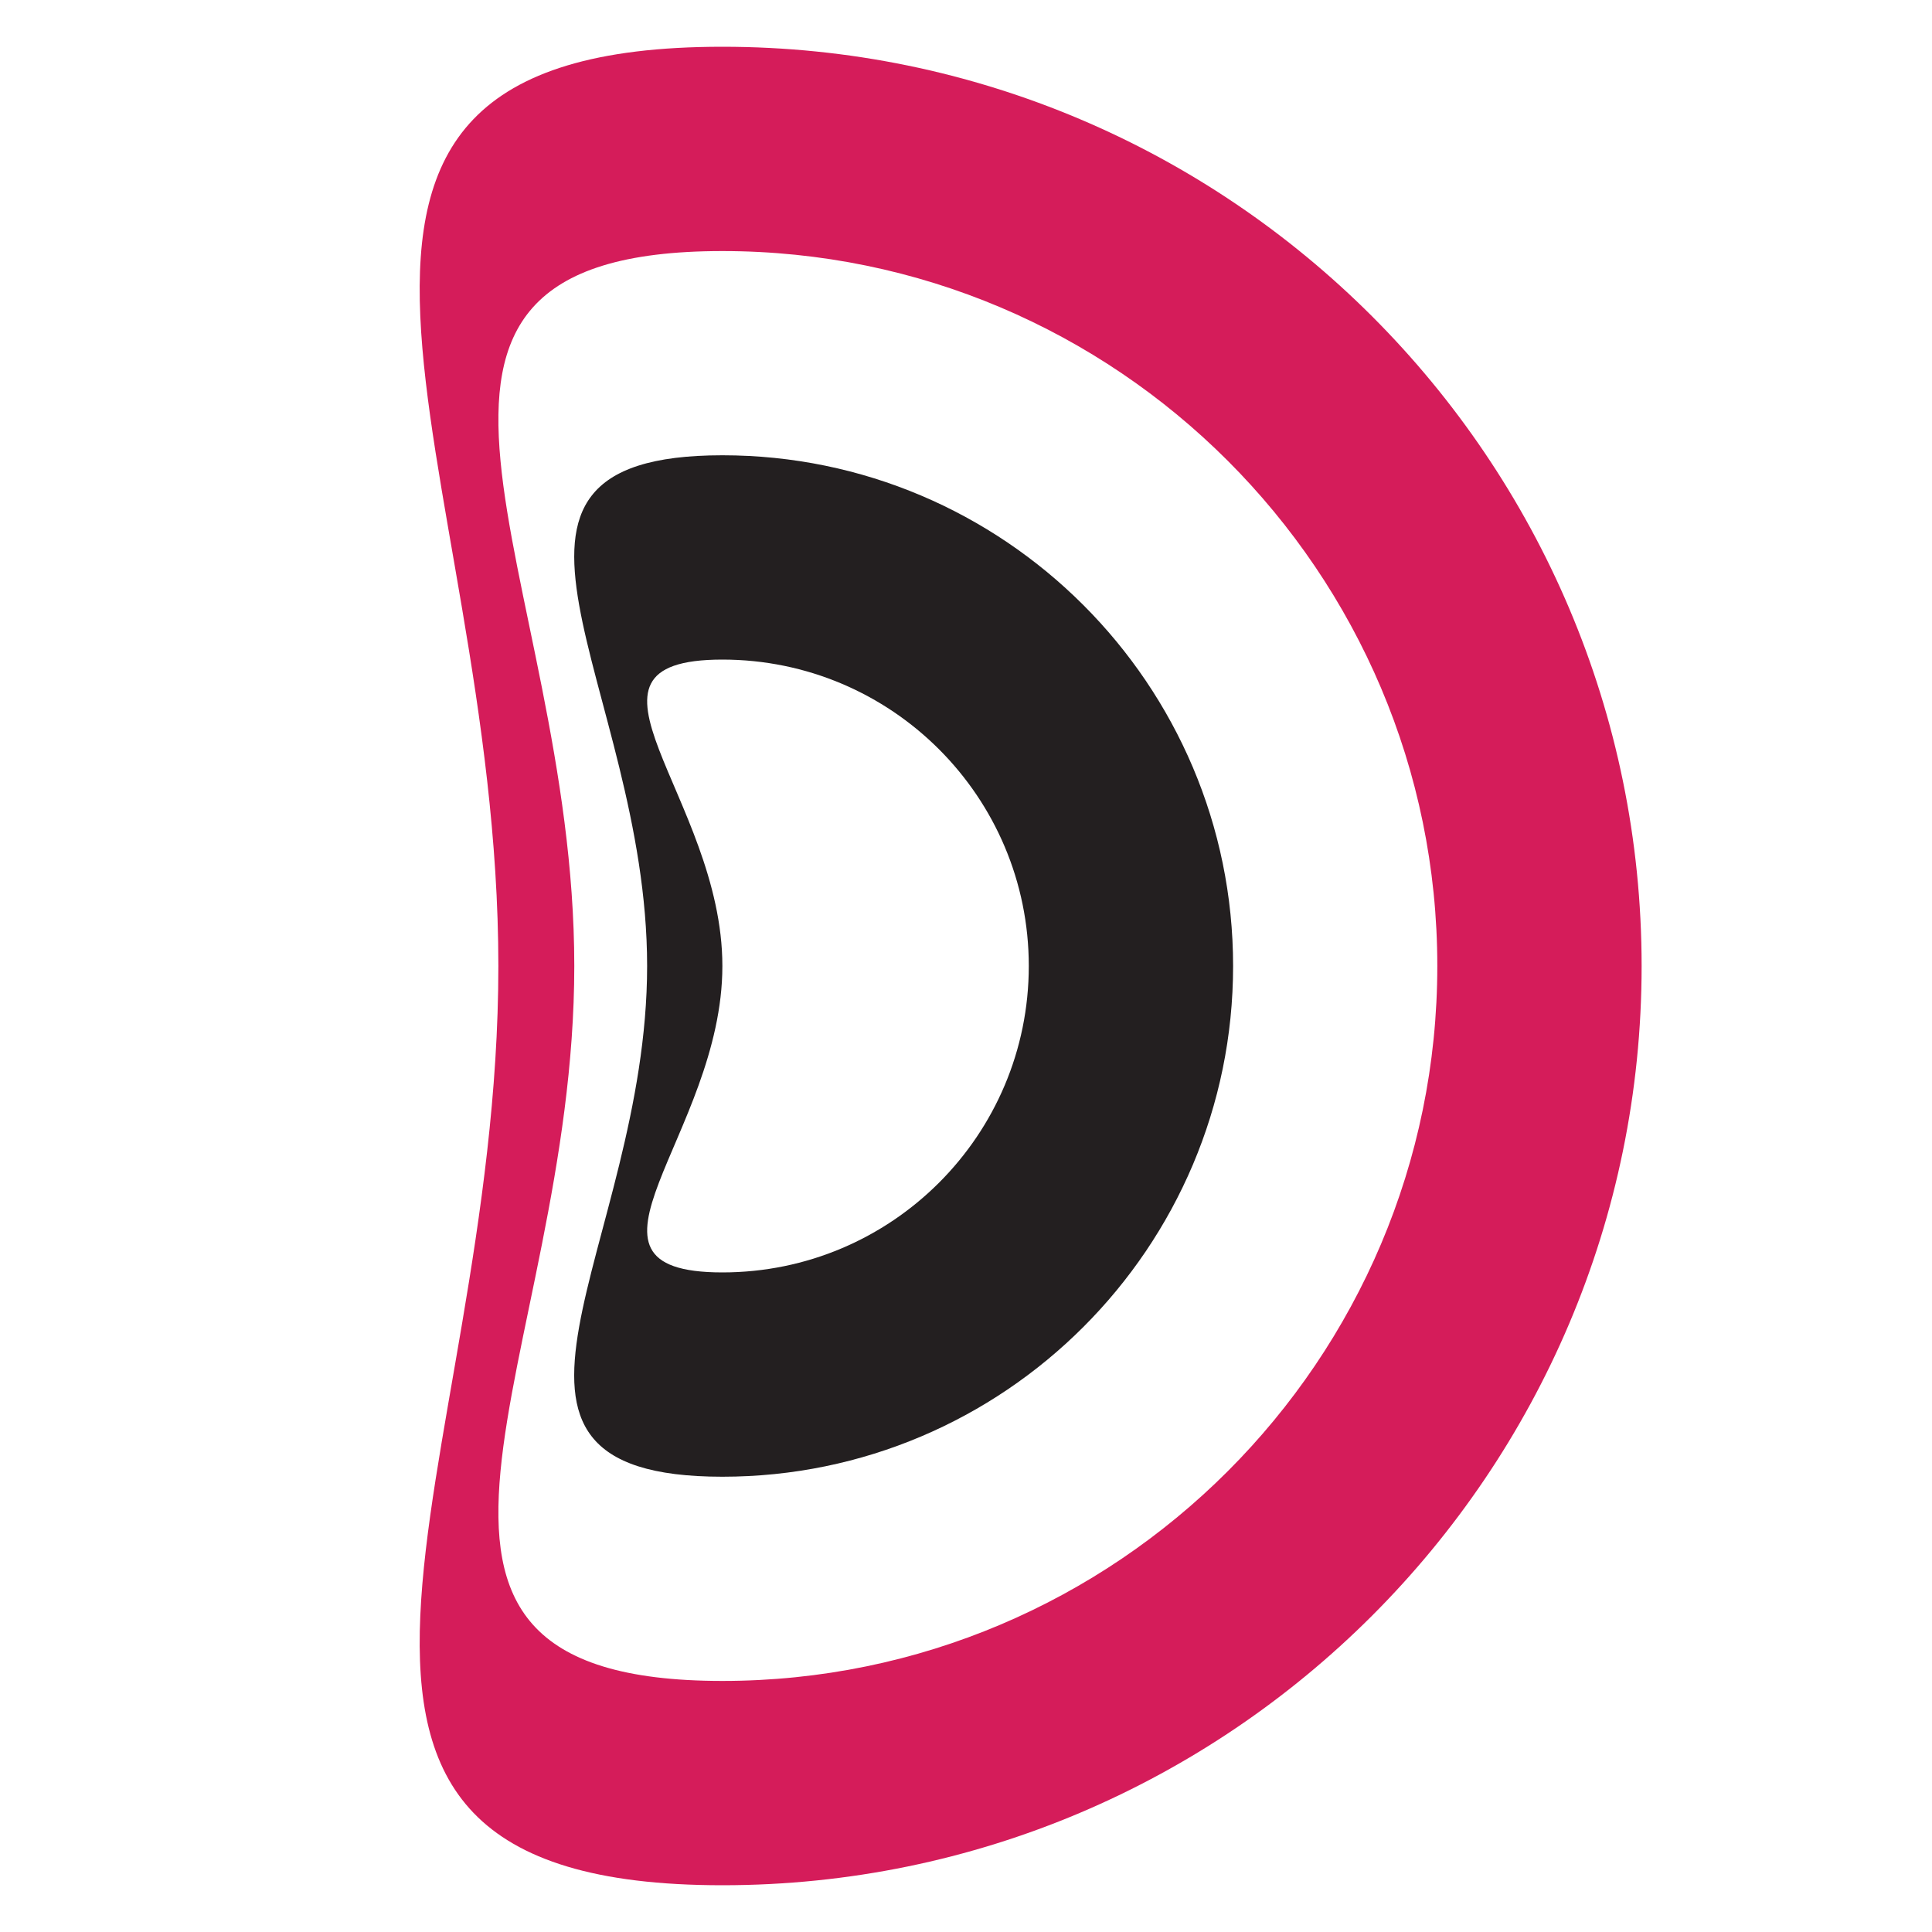
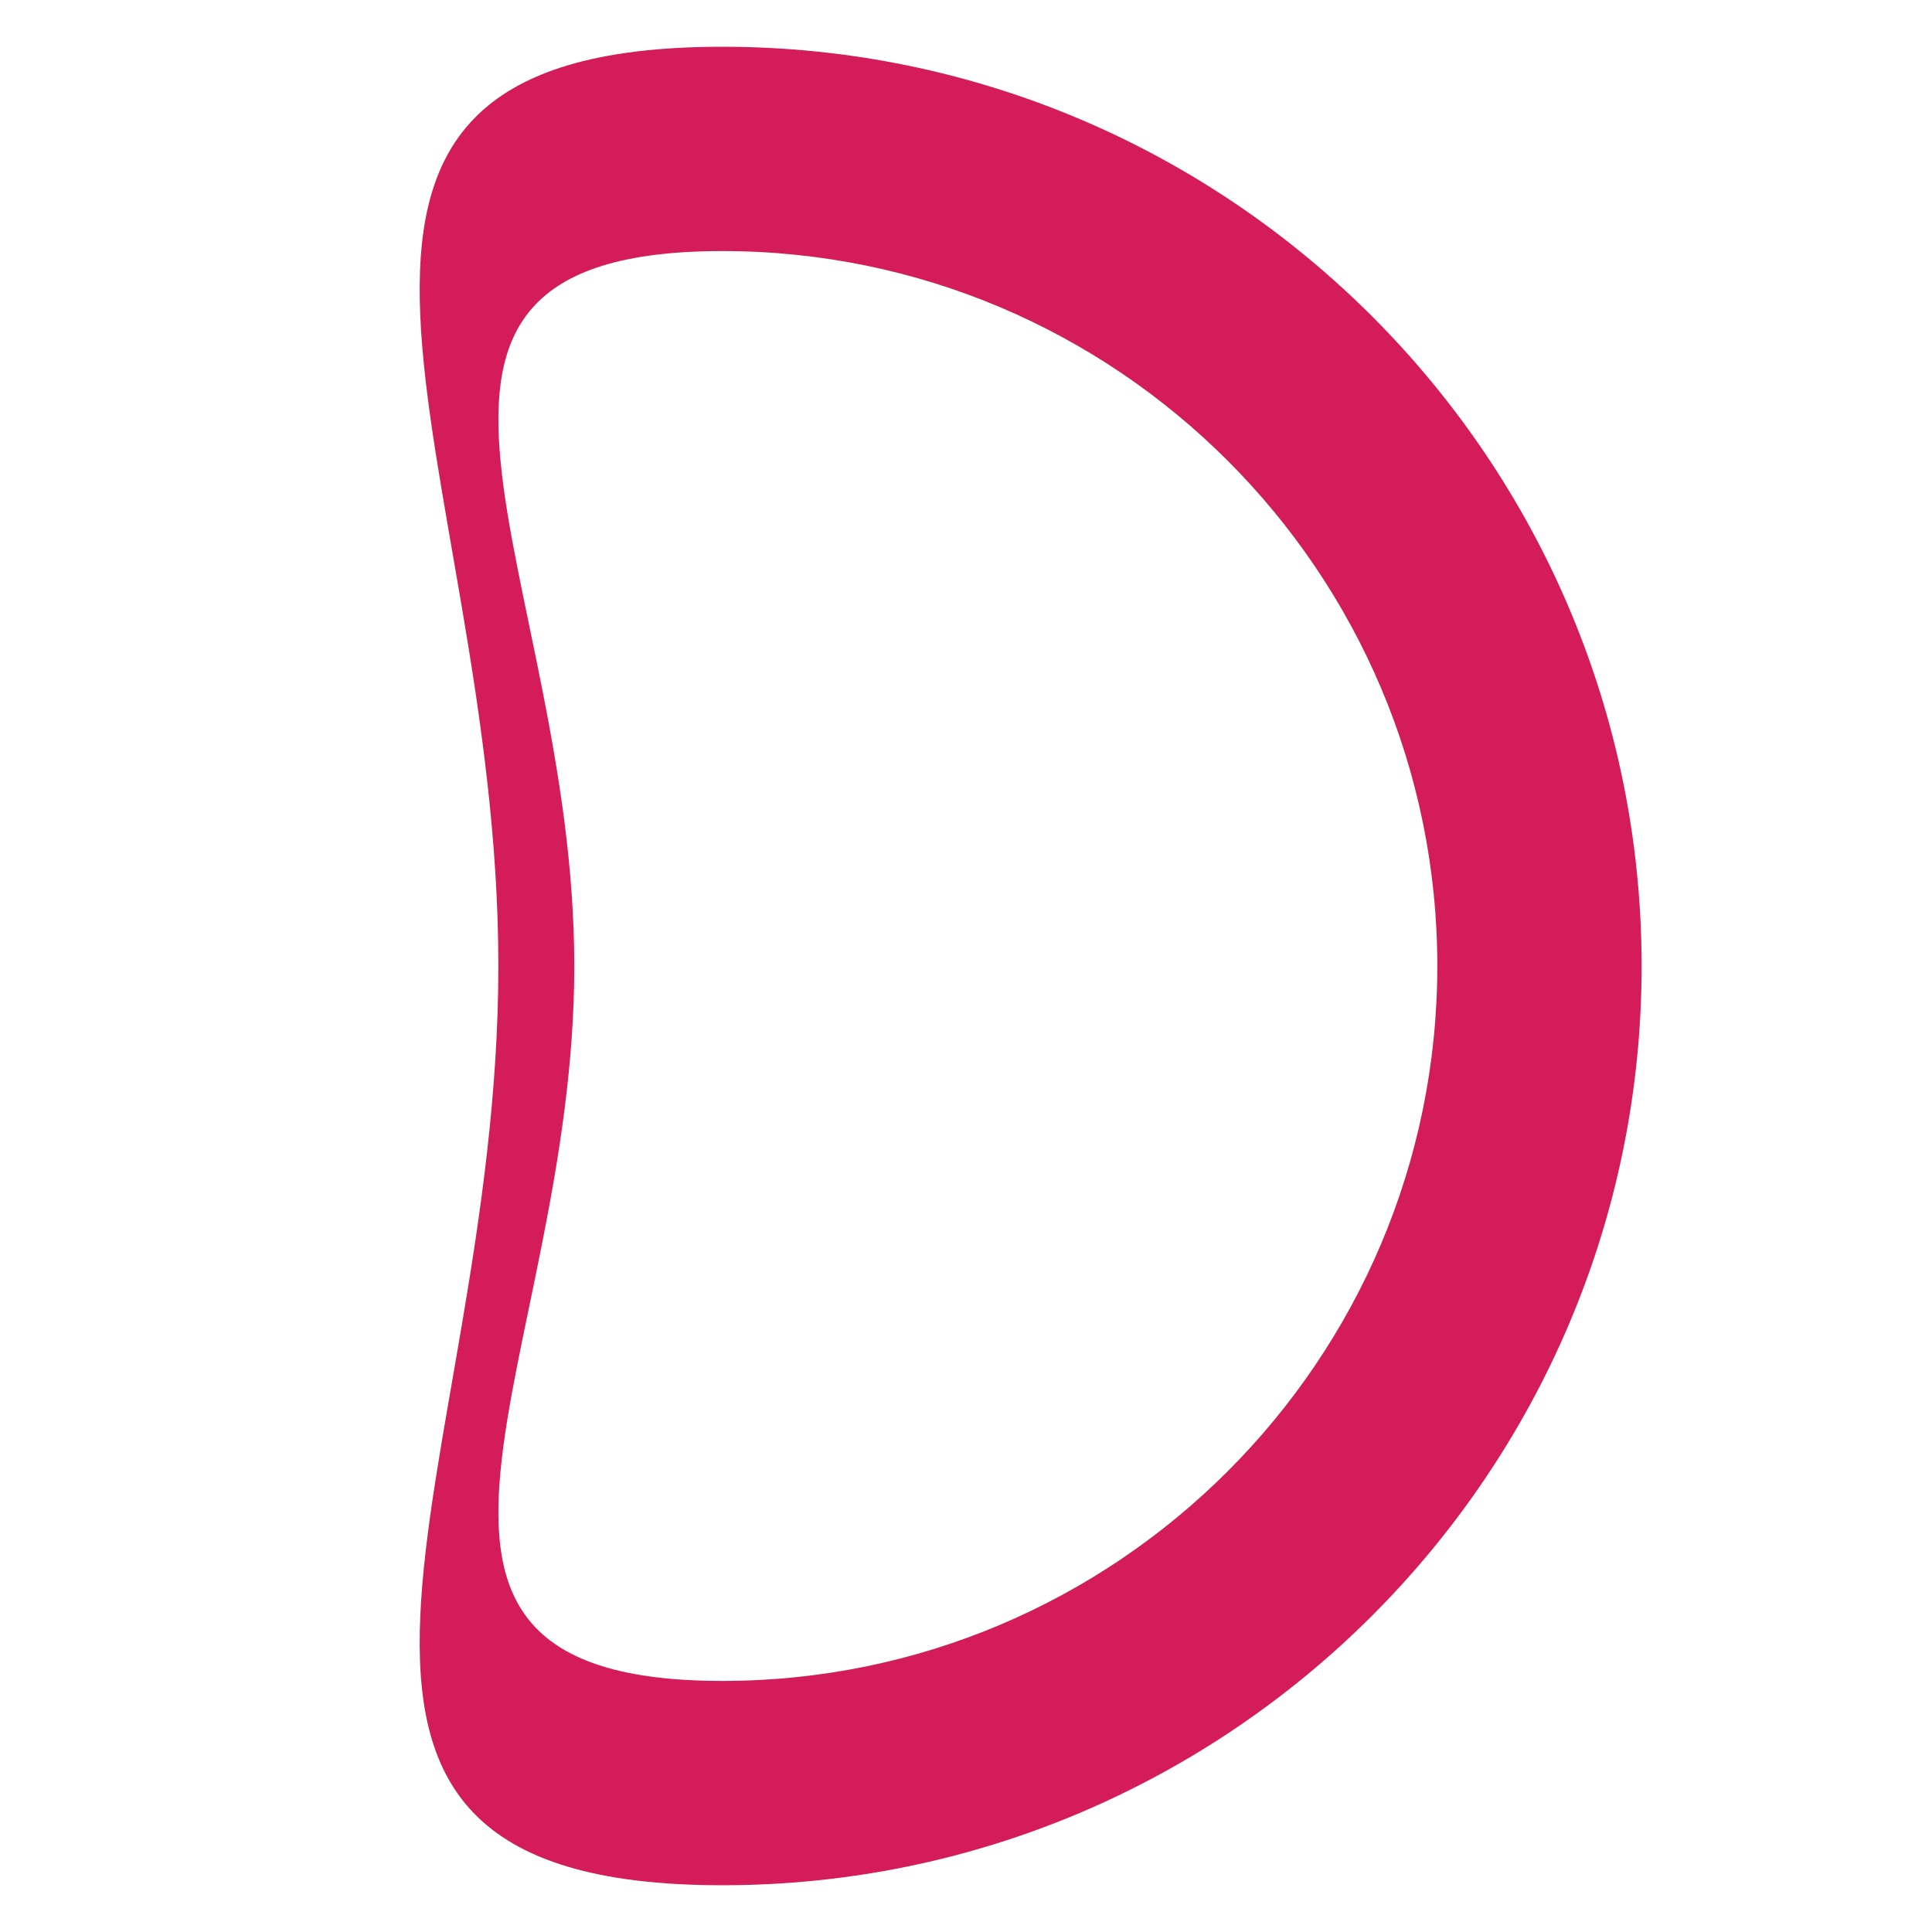
<svg xmlns="http://www.w3.org/2000/svg" id="Layer_1" data-name="Layer 1" viewBox="0 0 200 200">
  <defs>
    <style>
      .cls-1 {
        fill: #231f20;
      }

      .cls-2 {
        fill: #d51c5a;
      }
    </style>
  </defs>
  <path class="cls-2" d="M51.59,100c0,52.47-29.28,95.16,23.19,95.16s95.16-42.69,95.16-95.16S127.25,4.84,74.78,4.84s-23.19,42.69-23.19,95.16ZM148.79,100c0,40.81-33.2,74.01-74.01,74.01s-15.33-33.2-15.33-74.01-25.48-74.01,15.33-74.01,74.01,33.2,74.01,74.01h0Z" />
-   <path class="cls-1" d="M66.99,100c0,29.15-21.37,52.87,7.79,52.87s52.87-23.72,52.87-52.87-23.72-52.87-52.87-52.87-7.79,23.72-7.79,52.87h0ZM106.5,100c0,17.52-14.2,31.72-31.72,31.72s0-14.2,0-31.72-17.52-31.72,0-31.72,31.72,14.2,31.72,31.72Z" />
</svg>